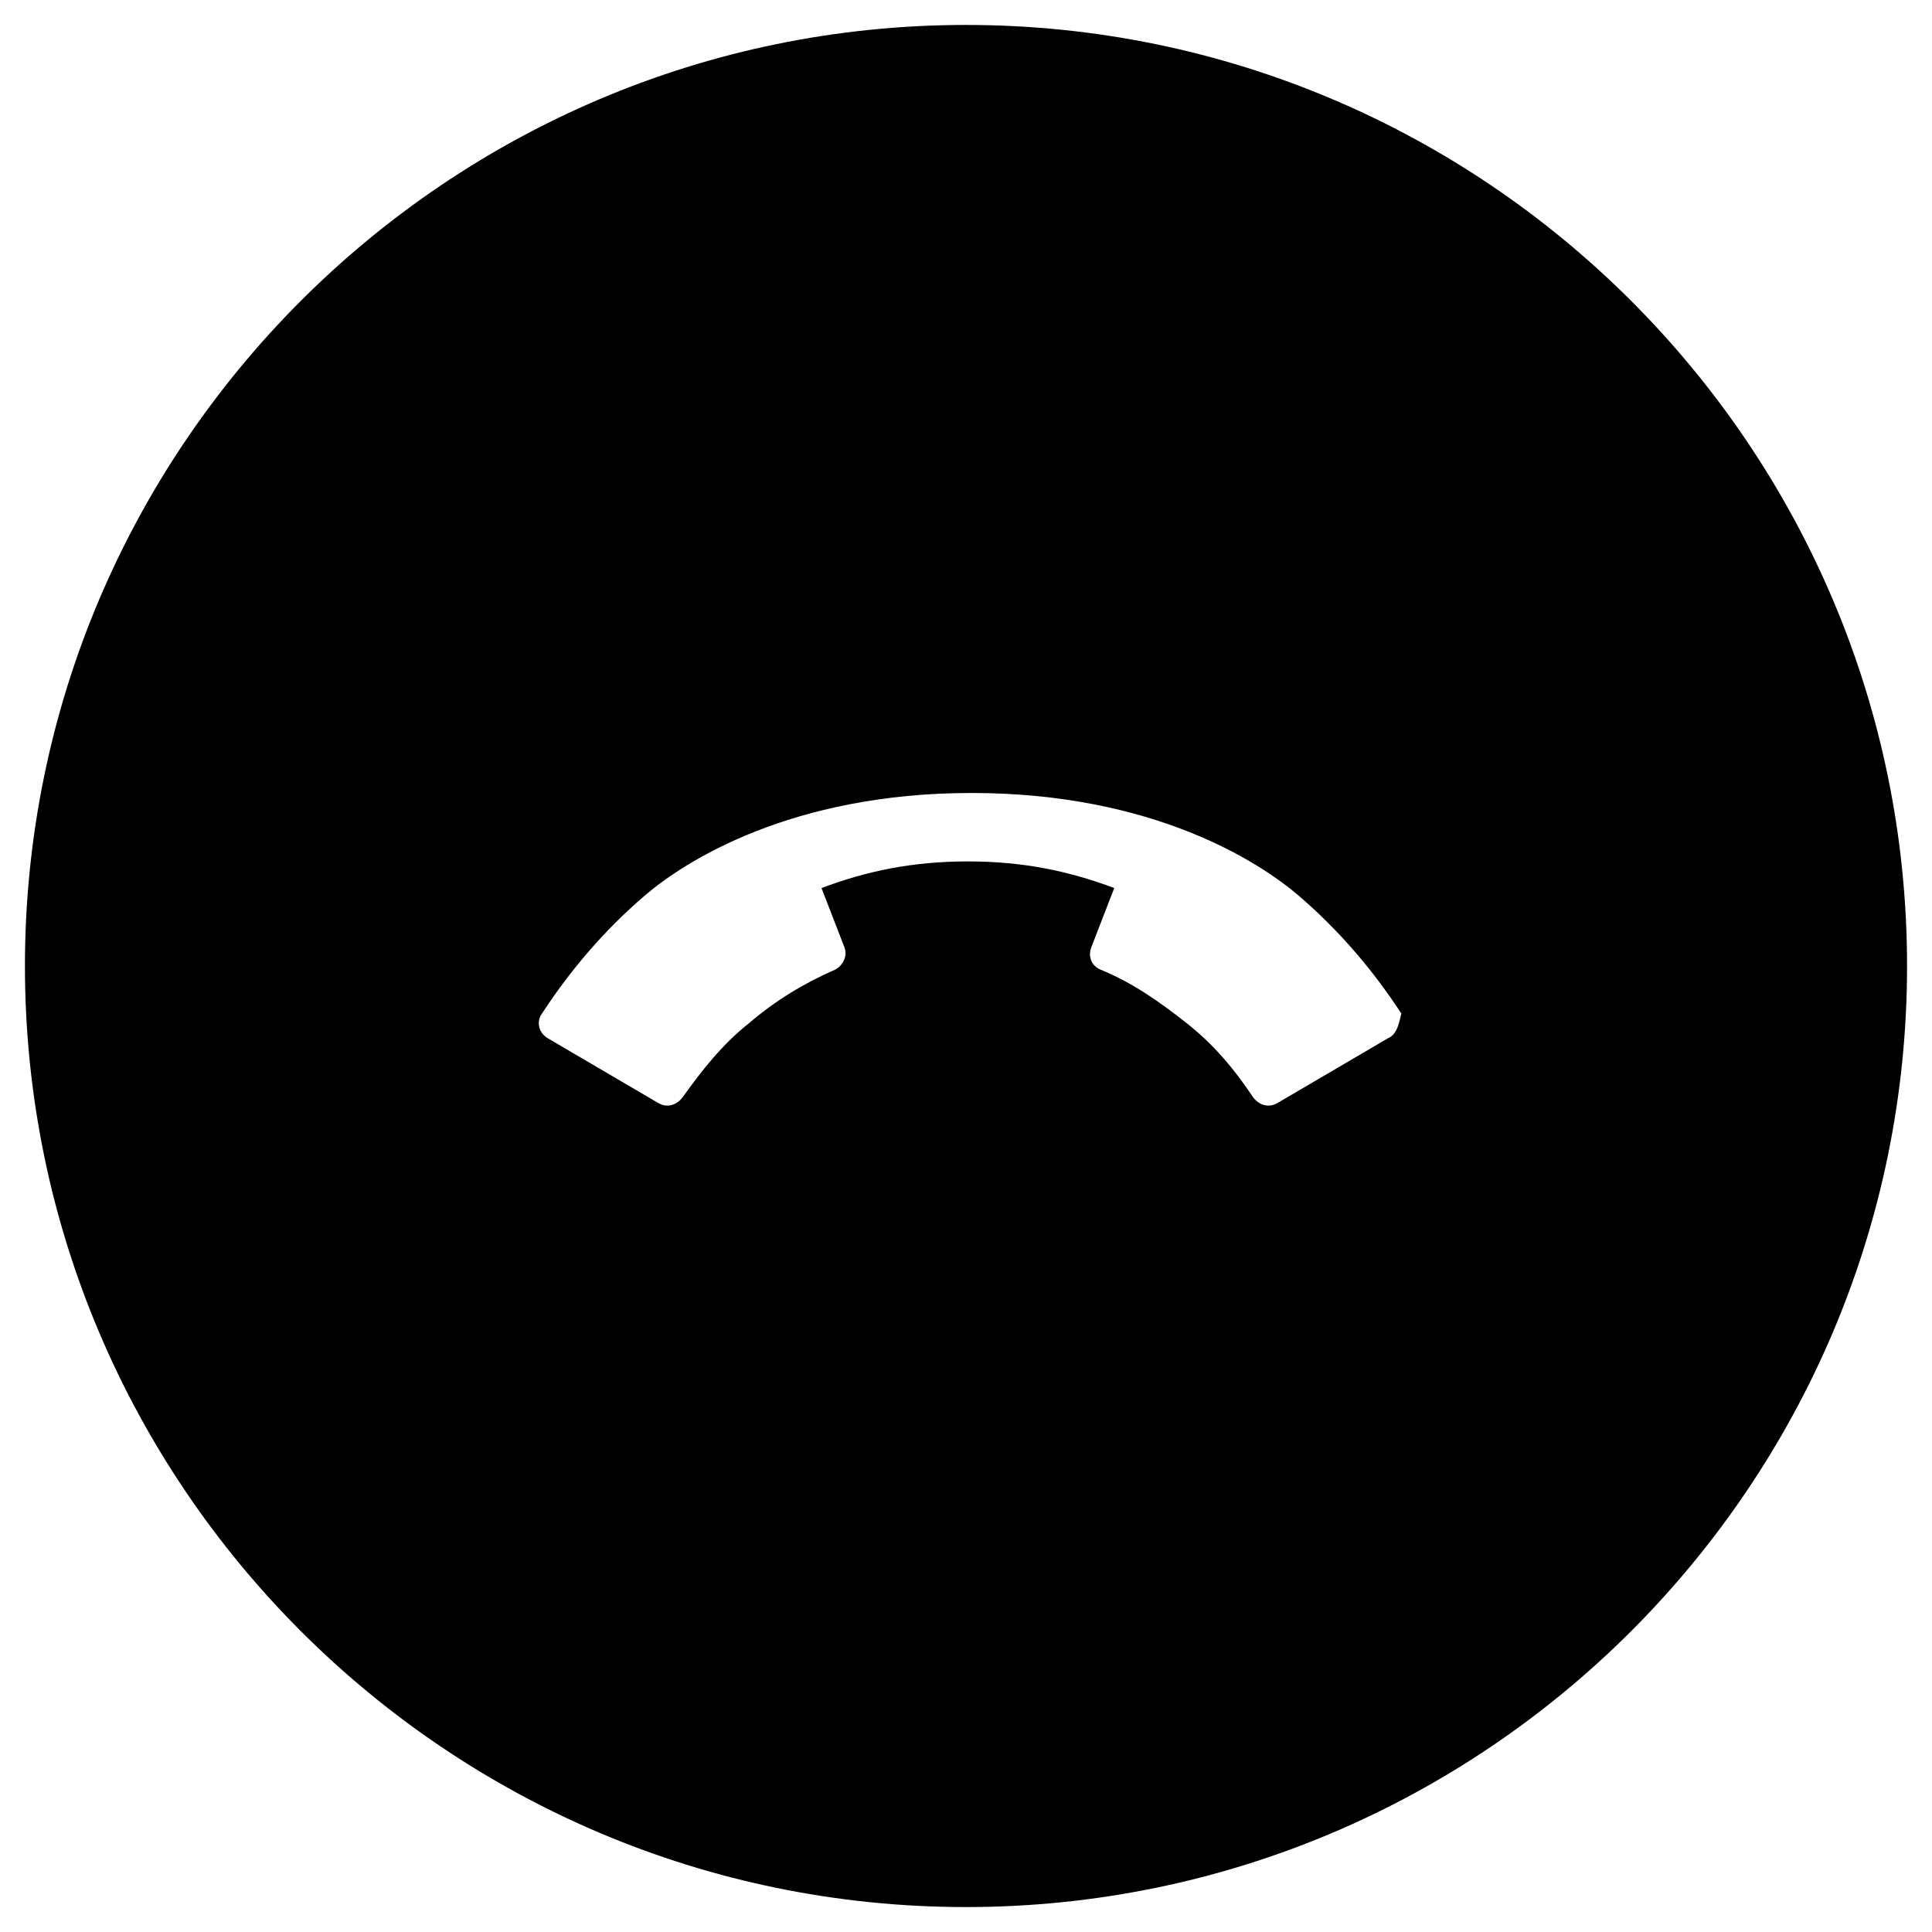
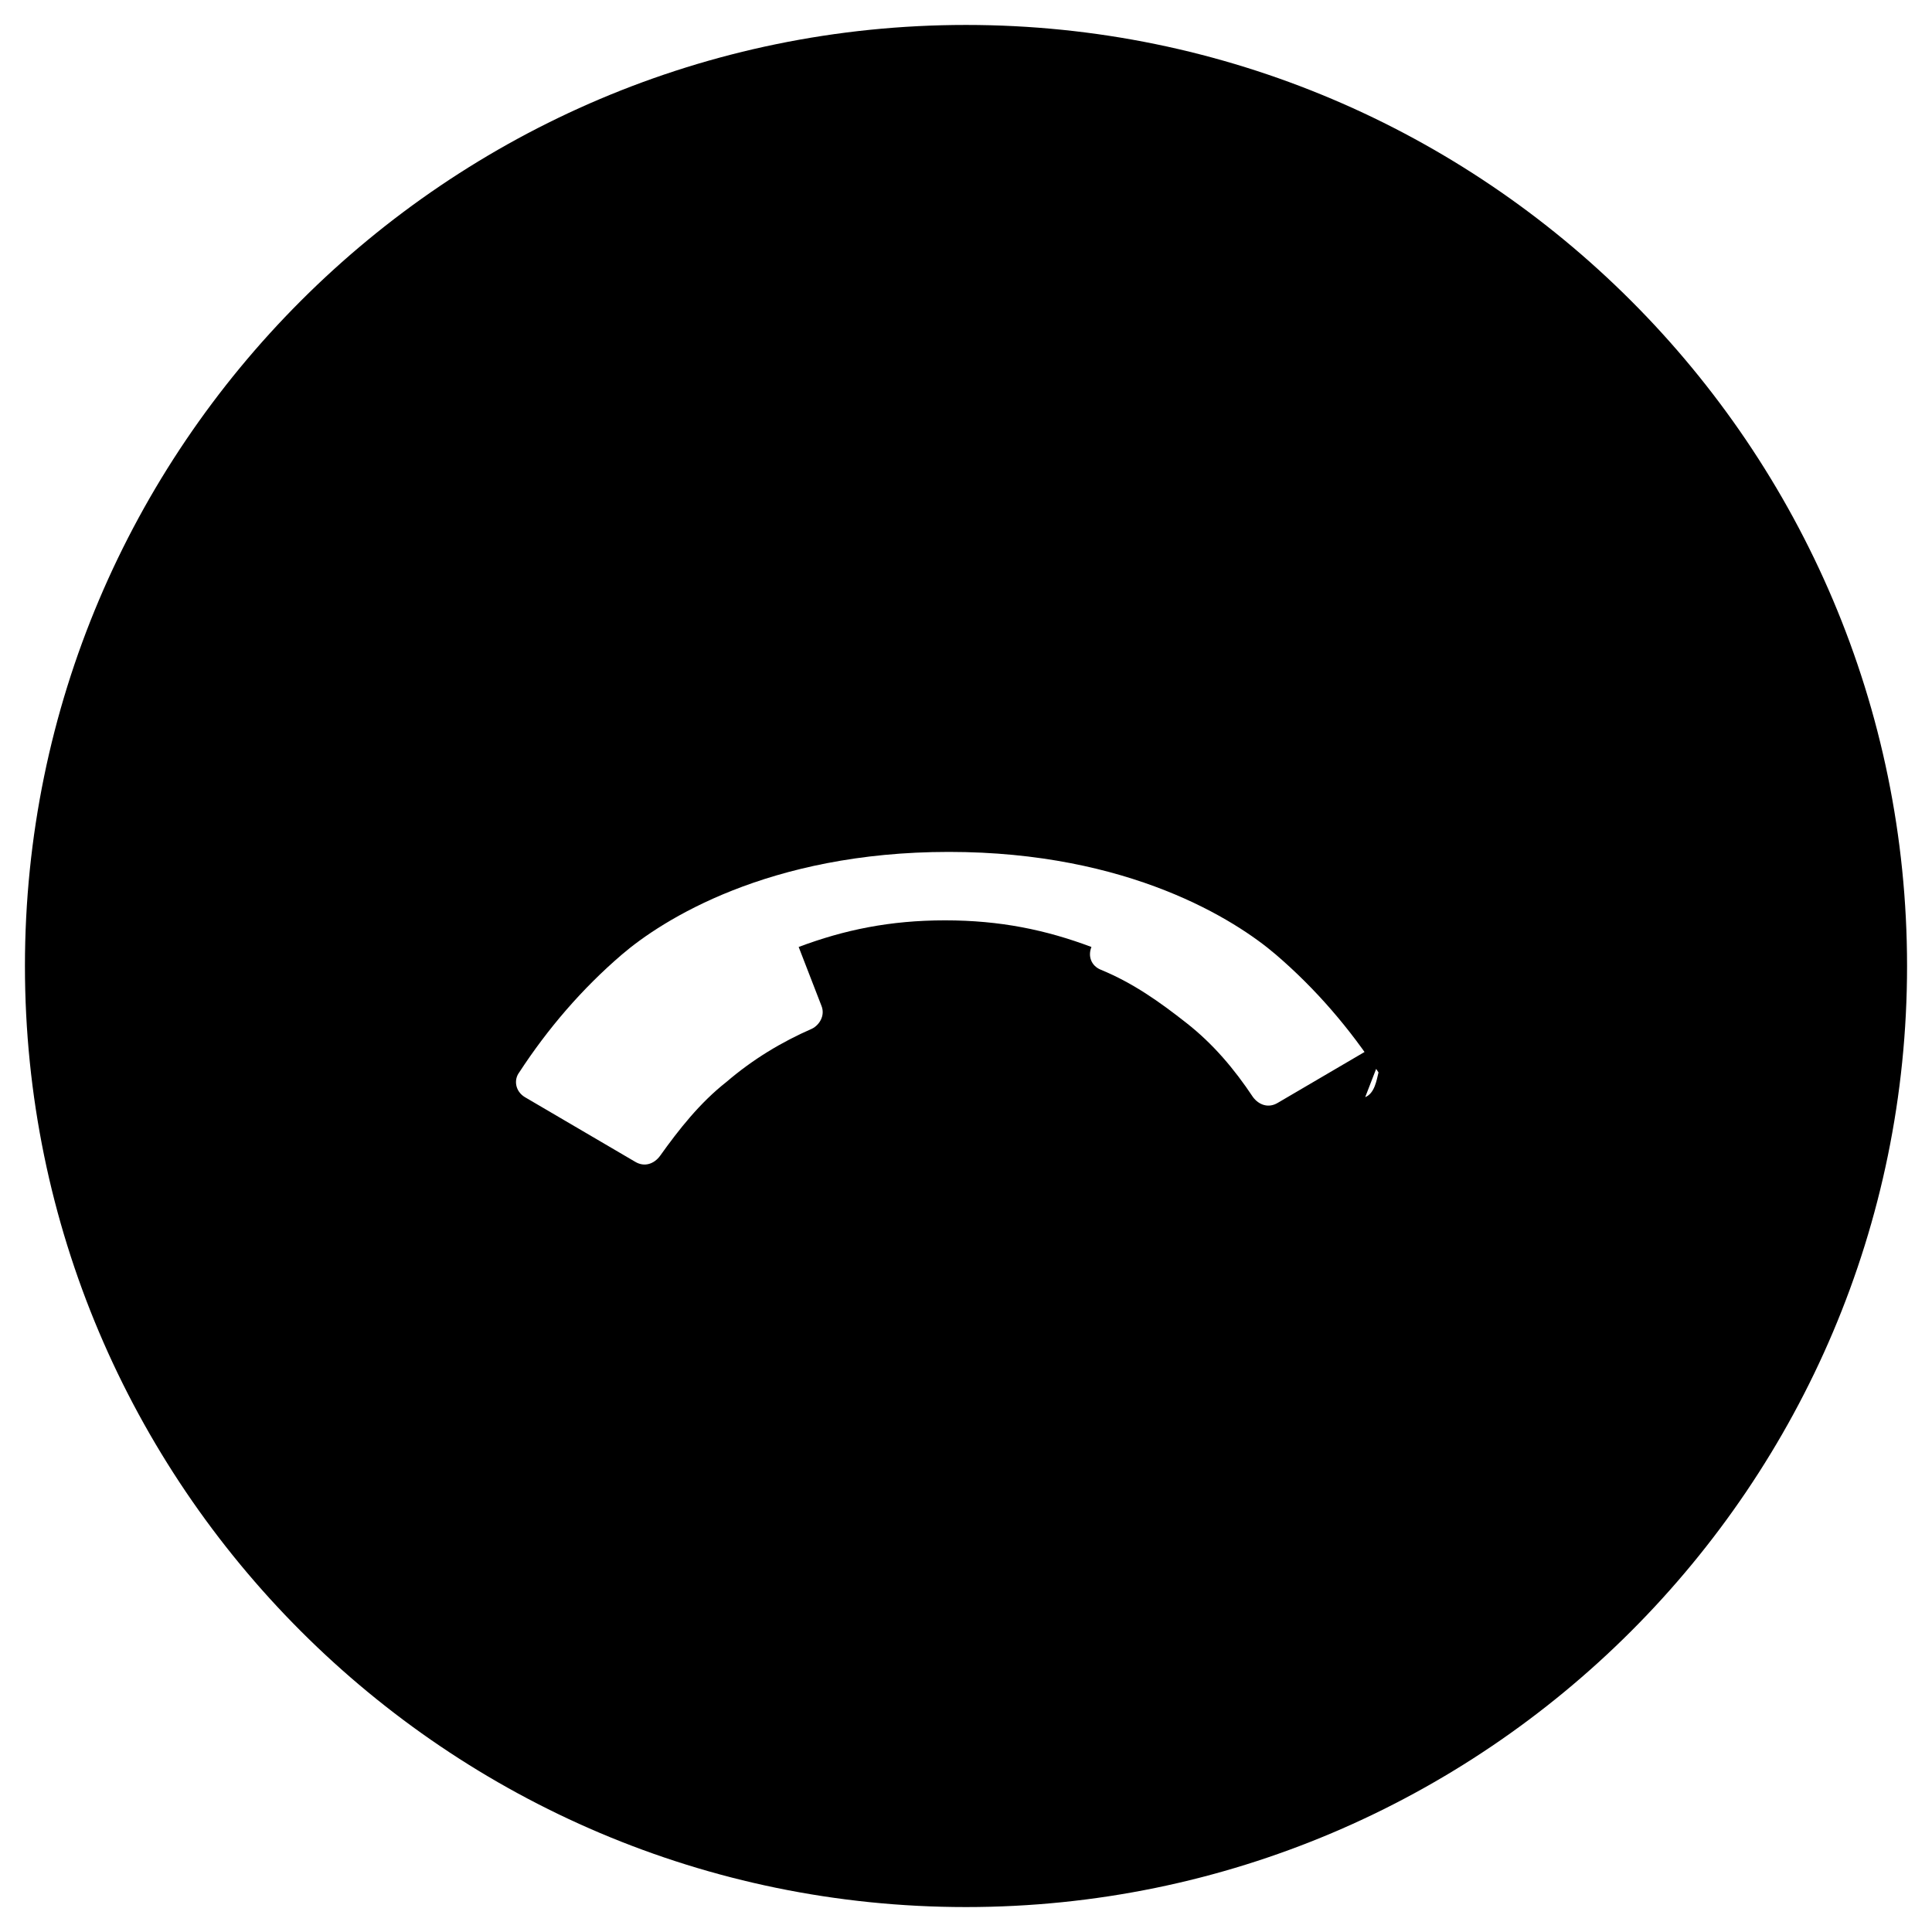
<svg xmlns="http://www.w3.org/2000/svg" fill="#000000" width="800px" height="800px" version="1.1" viewBox="144 144 512 512">
-   <path d="m400 150.61c-137.54 0-249.39 111.84-249.39 249.39 0 137.54 111.85 249.39 249.39 249.39s249.39-111.85 249.39-249.39c-0.004-137.54-111.85-249.39-249.39-249.39zm111.84 268.53-29.223 17.129c-2.519 1.512-5.039 0.504-6.551-1.512-5.039-7.559-10.578-14.105-17.633-19.648s-14.105-10.578-22.672-14.105c-2.519-1.008-3.527-3.527-2.519-6.047l6.047-15.617c-12.09-4.535-24.184-7.055-38.793-7.055s-26.703 2.519-38.793 7.055l6.047 15.617c1.008 2.519-0.504 5.039-2.519 6.047-8.062 3.527-15.617 8.062-22.672 14.105-7.055 5.543-12.594 12.594-17.633 19.648-1.512 2.016-4.031 3.023-6.551 1.512l-29.223-17.129c-2.519-1.512-3.023-4.535-1.512-6.551 7.559-11.586 16.625-22.168 27.207-31.234 10.578-9.07 38.793-27.207 86.656-27.207 47.863 0 76.074 18.137 86.656 27.207 10.578 9.07 19.648 19.648 27.207 31.234-0.504 2.016-1.008 5.543-3.527 6.551z" />
+   <path d="m400 150.61c-137.54 0-249.39 111.84-249.39 249.39 0 137.54 111.85 249.39 249.39 249.39s249.39-111.85 249.39-249.39c-0.004-137.54-111.85-249.39-249.39-249.39zm111.84 268.53-29.223 17.129c-2.519 1.512-5.039 0.504-6.551-1.512-5.039-7.559-10.578-14.105-17.633-19.648s-14.105-10.578-22.672-14.105c-2.519-1.008-3.527-3.527-2.519-6.047c-12.09-4.535-24.184-7.055-38.793-7.055s-26.703 2.519-38.793 7.055l6.047 15.617c1.008 2.519-0.504 5.039-2.519 6.047-8.062 3.527-15.617 8.062-22.672 14.105-7.055 5.543-12.594 12.594-17.633 19.648-1.512 2.016-4.031 3.023-6.551 1.512l-29.223-17.129c-2.519-1.512-3.023-4.535-1.512-6.551 7.559-11.586 16.625-22.168 27.207-31.234 10.578-9.07 38.793-27.207 86.656-27.207 47.863 0 76.074 18.137 86.656 27.207 10.578 9.07 19.648 19.648 27.207 31.234-0.504 2.016-1.008 5.543-3.527 6.551z" />
</svg>